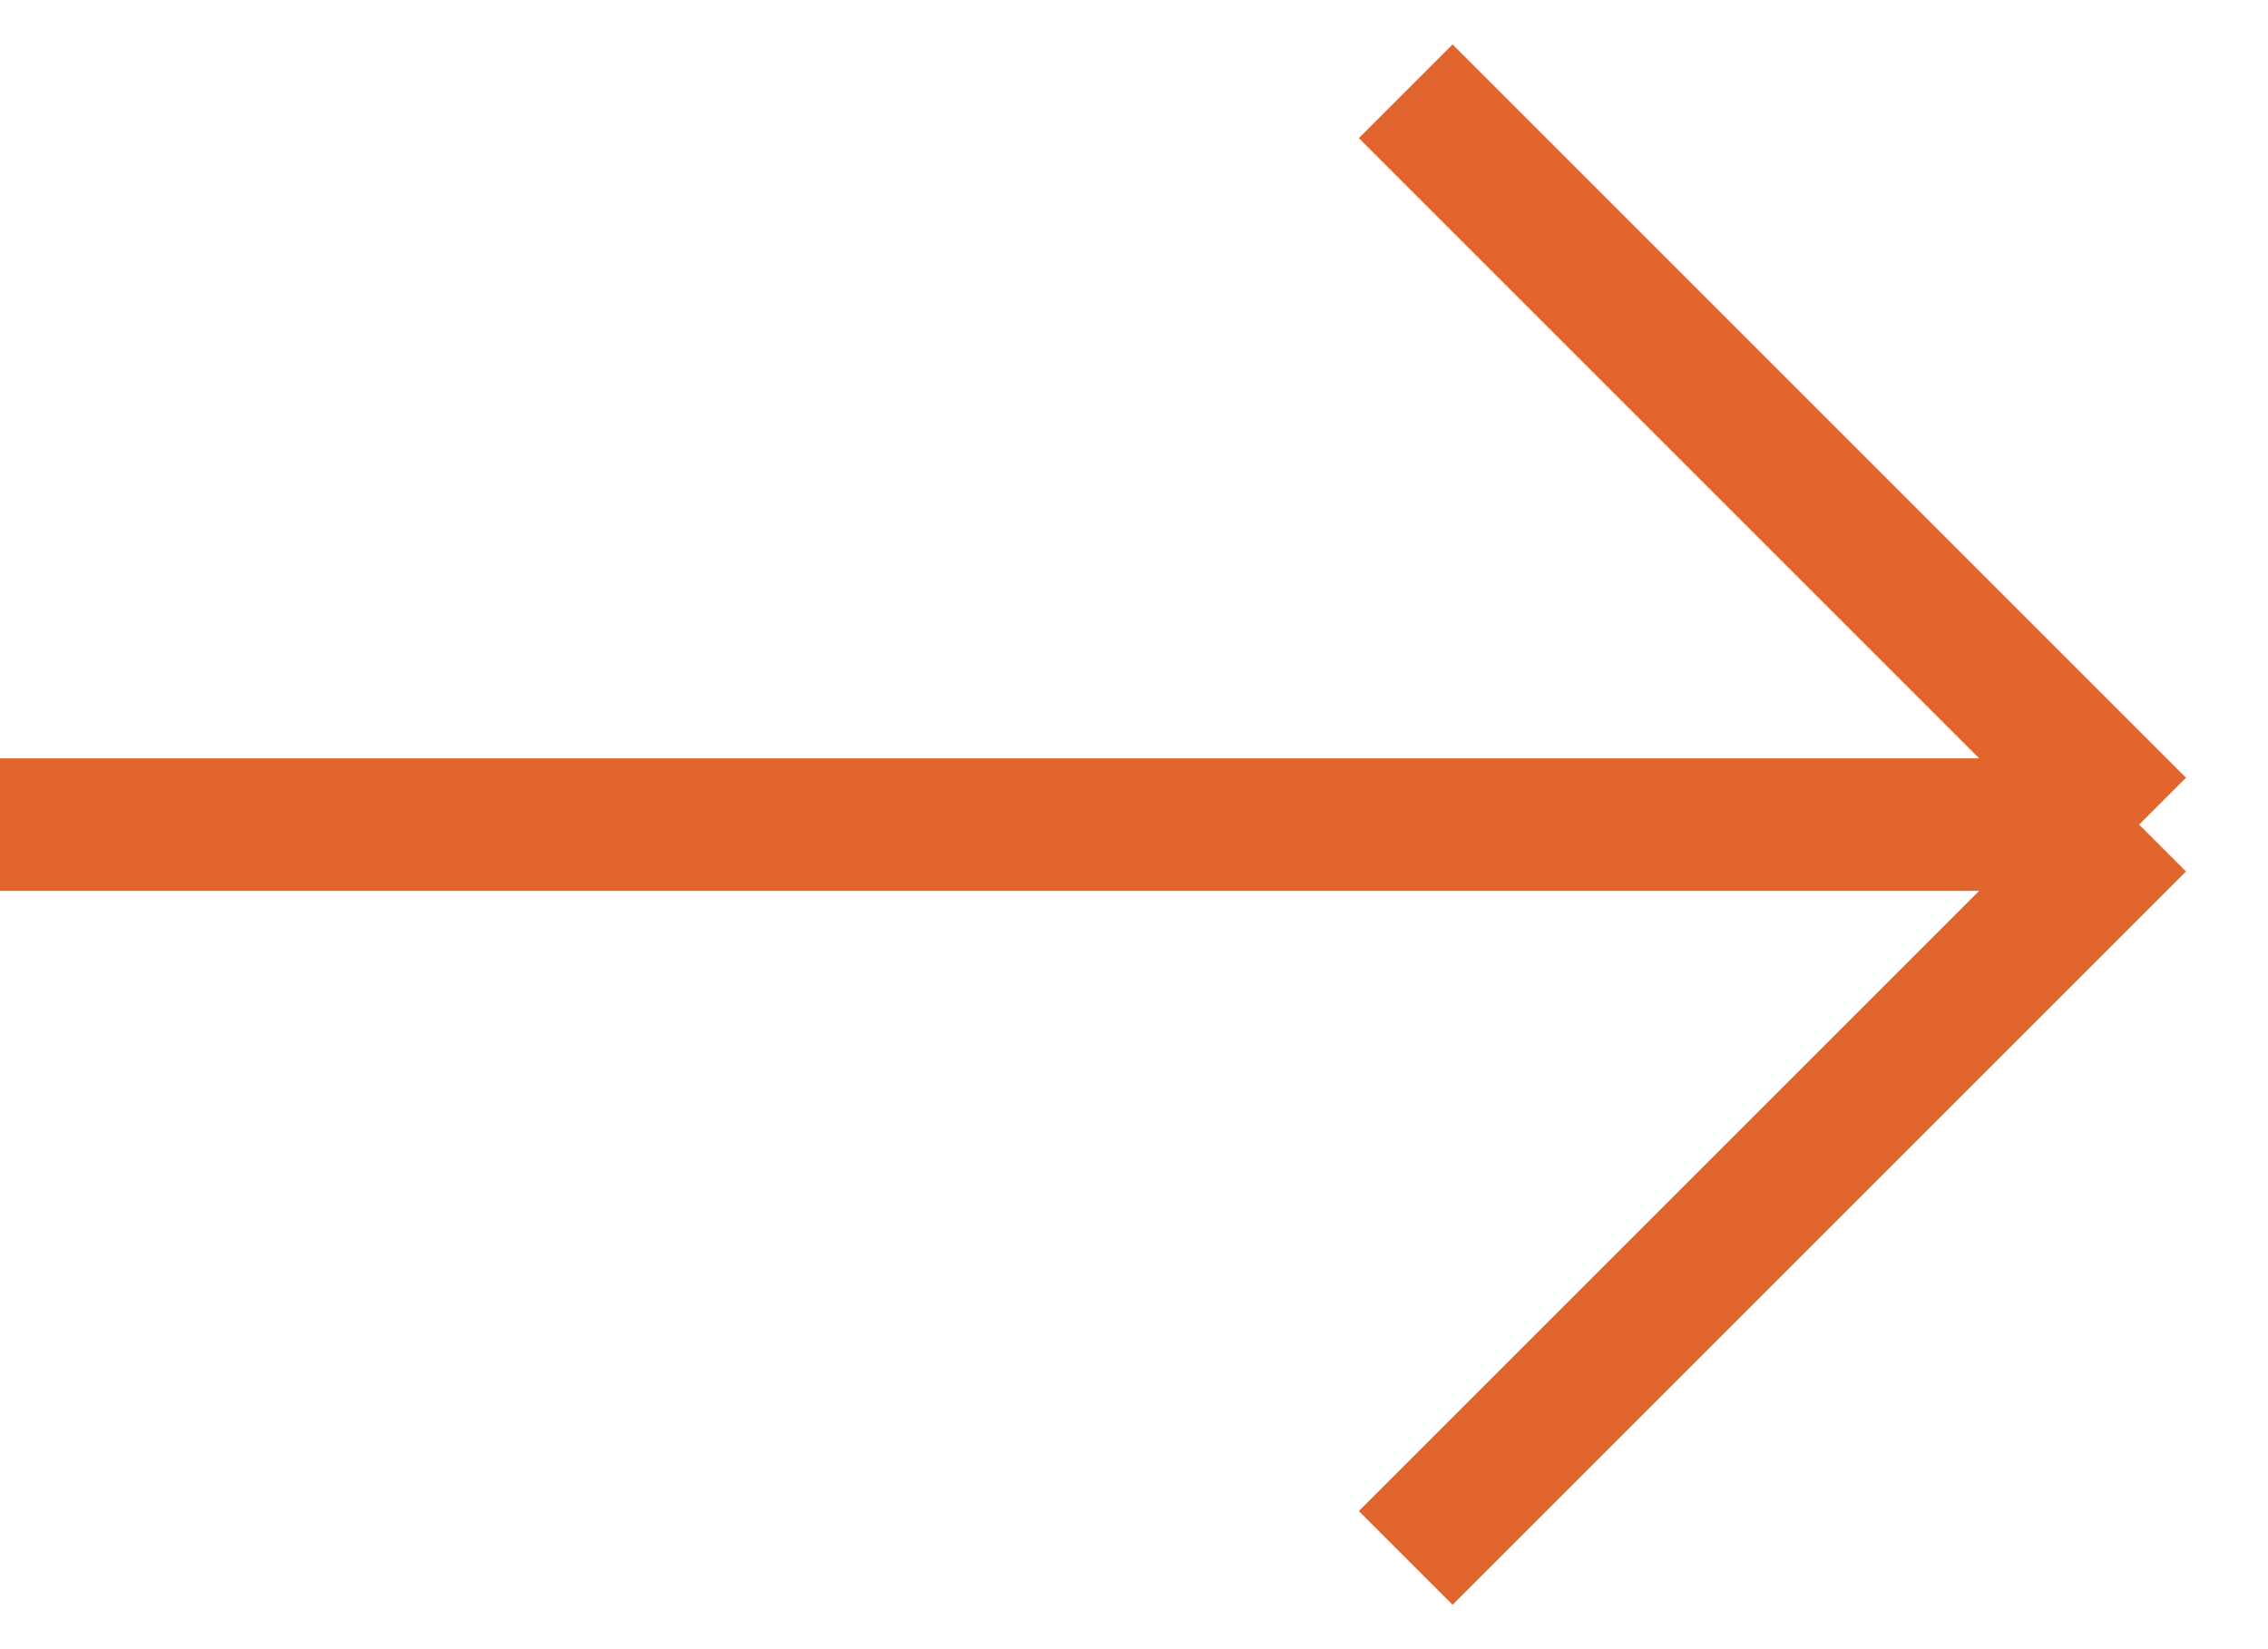
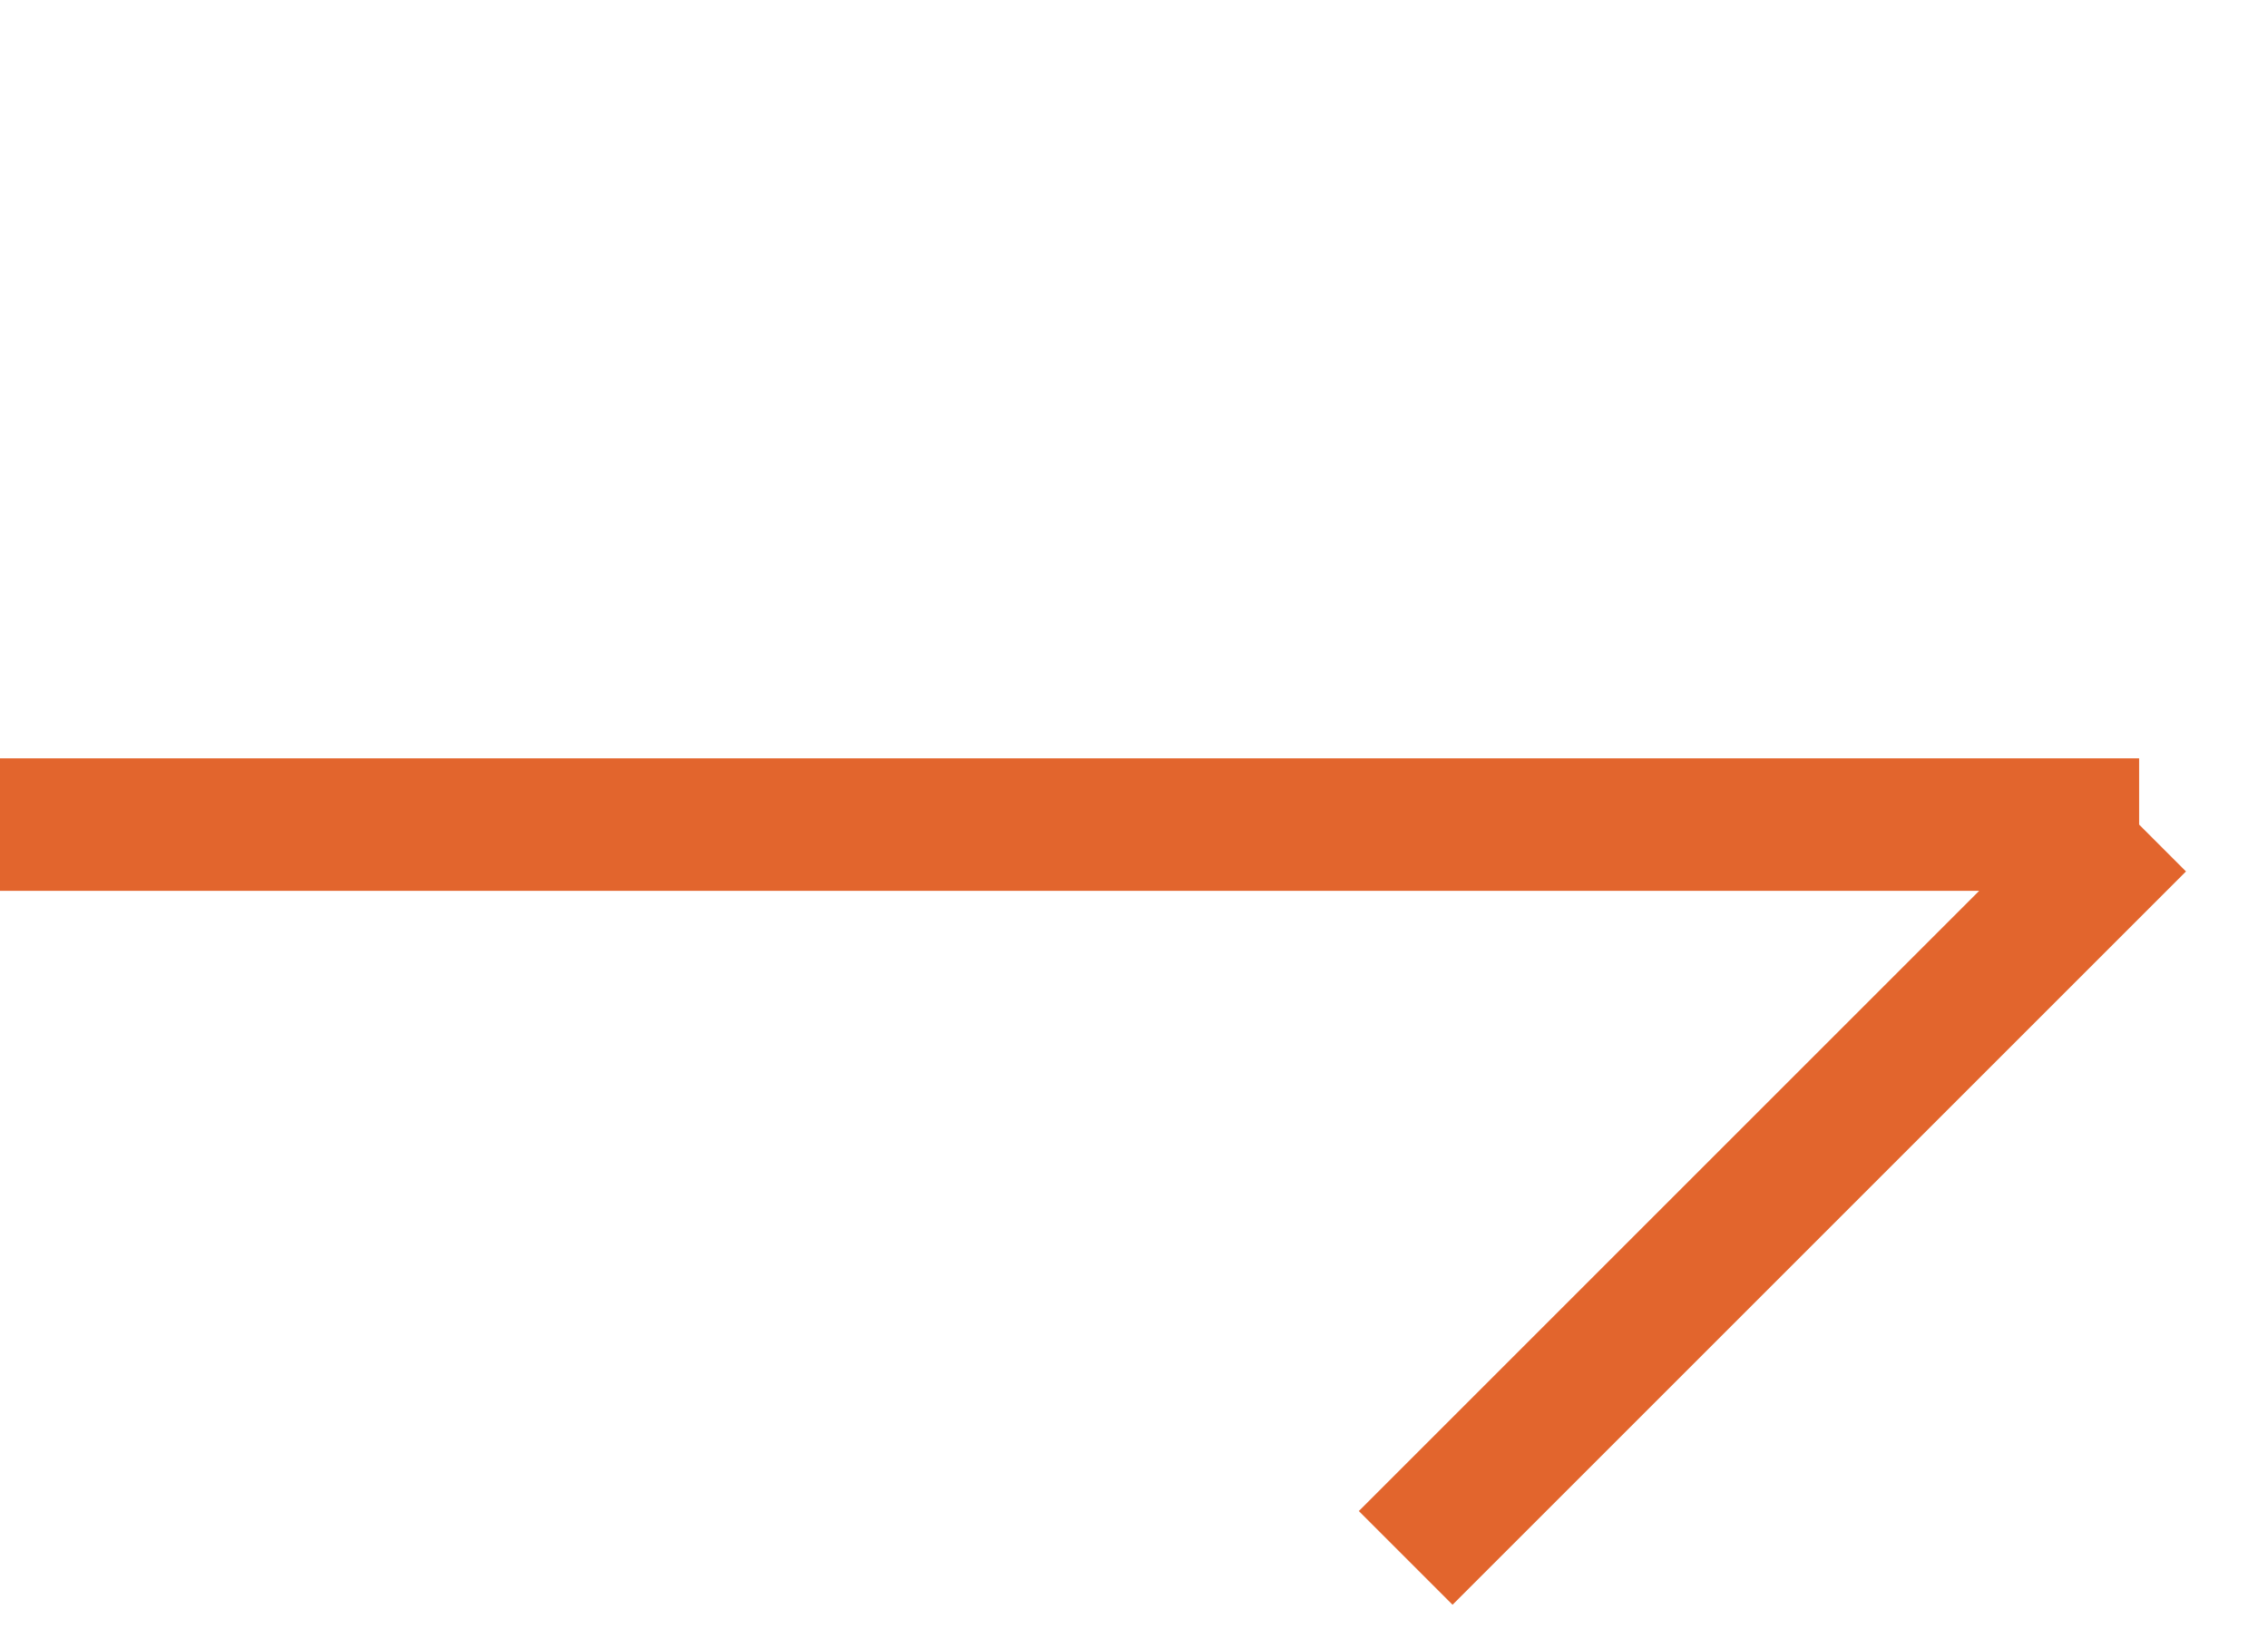
<svg xmlns="http://www.w3.org/2000/svg" width="44" height="32" viewBox="0 0 44 32" fill="none">
-   <path d="M8.08561e-07 16L41.5 16M41.5 16L27.271 1.771M41.5 16L27.271 30.229" stroke="#E2652D" stroke-width="2.571" />
+   <path d="M8.08561e-07 16L41.5 16M41.5 16M41.5 16L27.271 30.229" stroke="#E2652D" stroke-width="2.571" />
</svg>